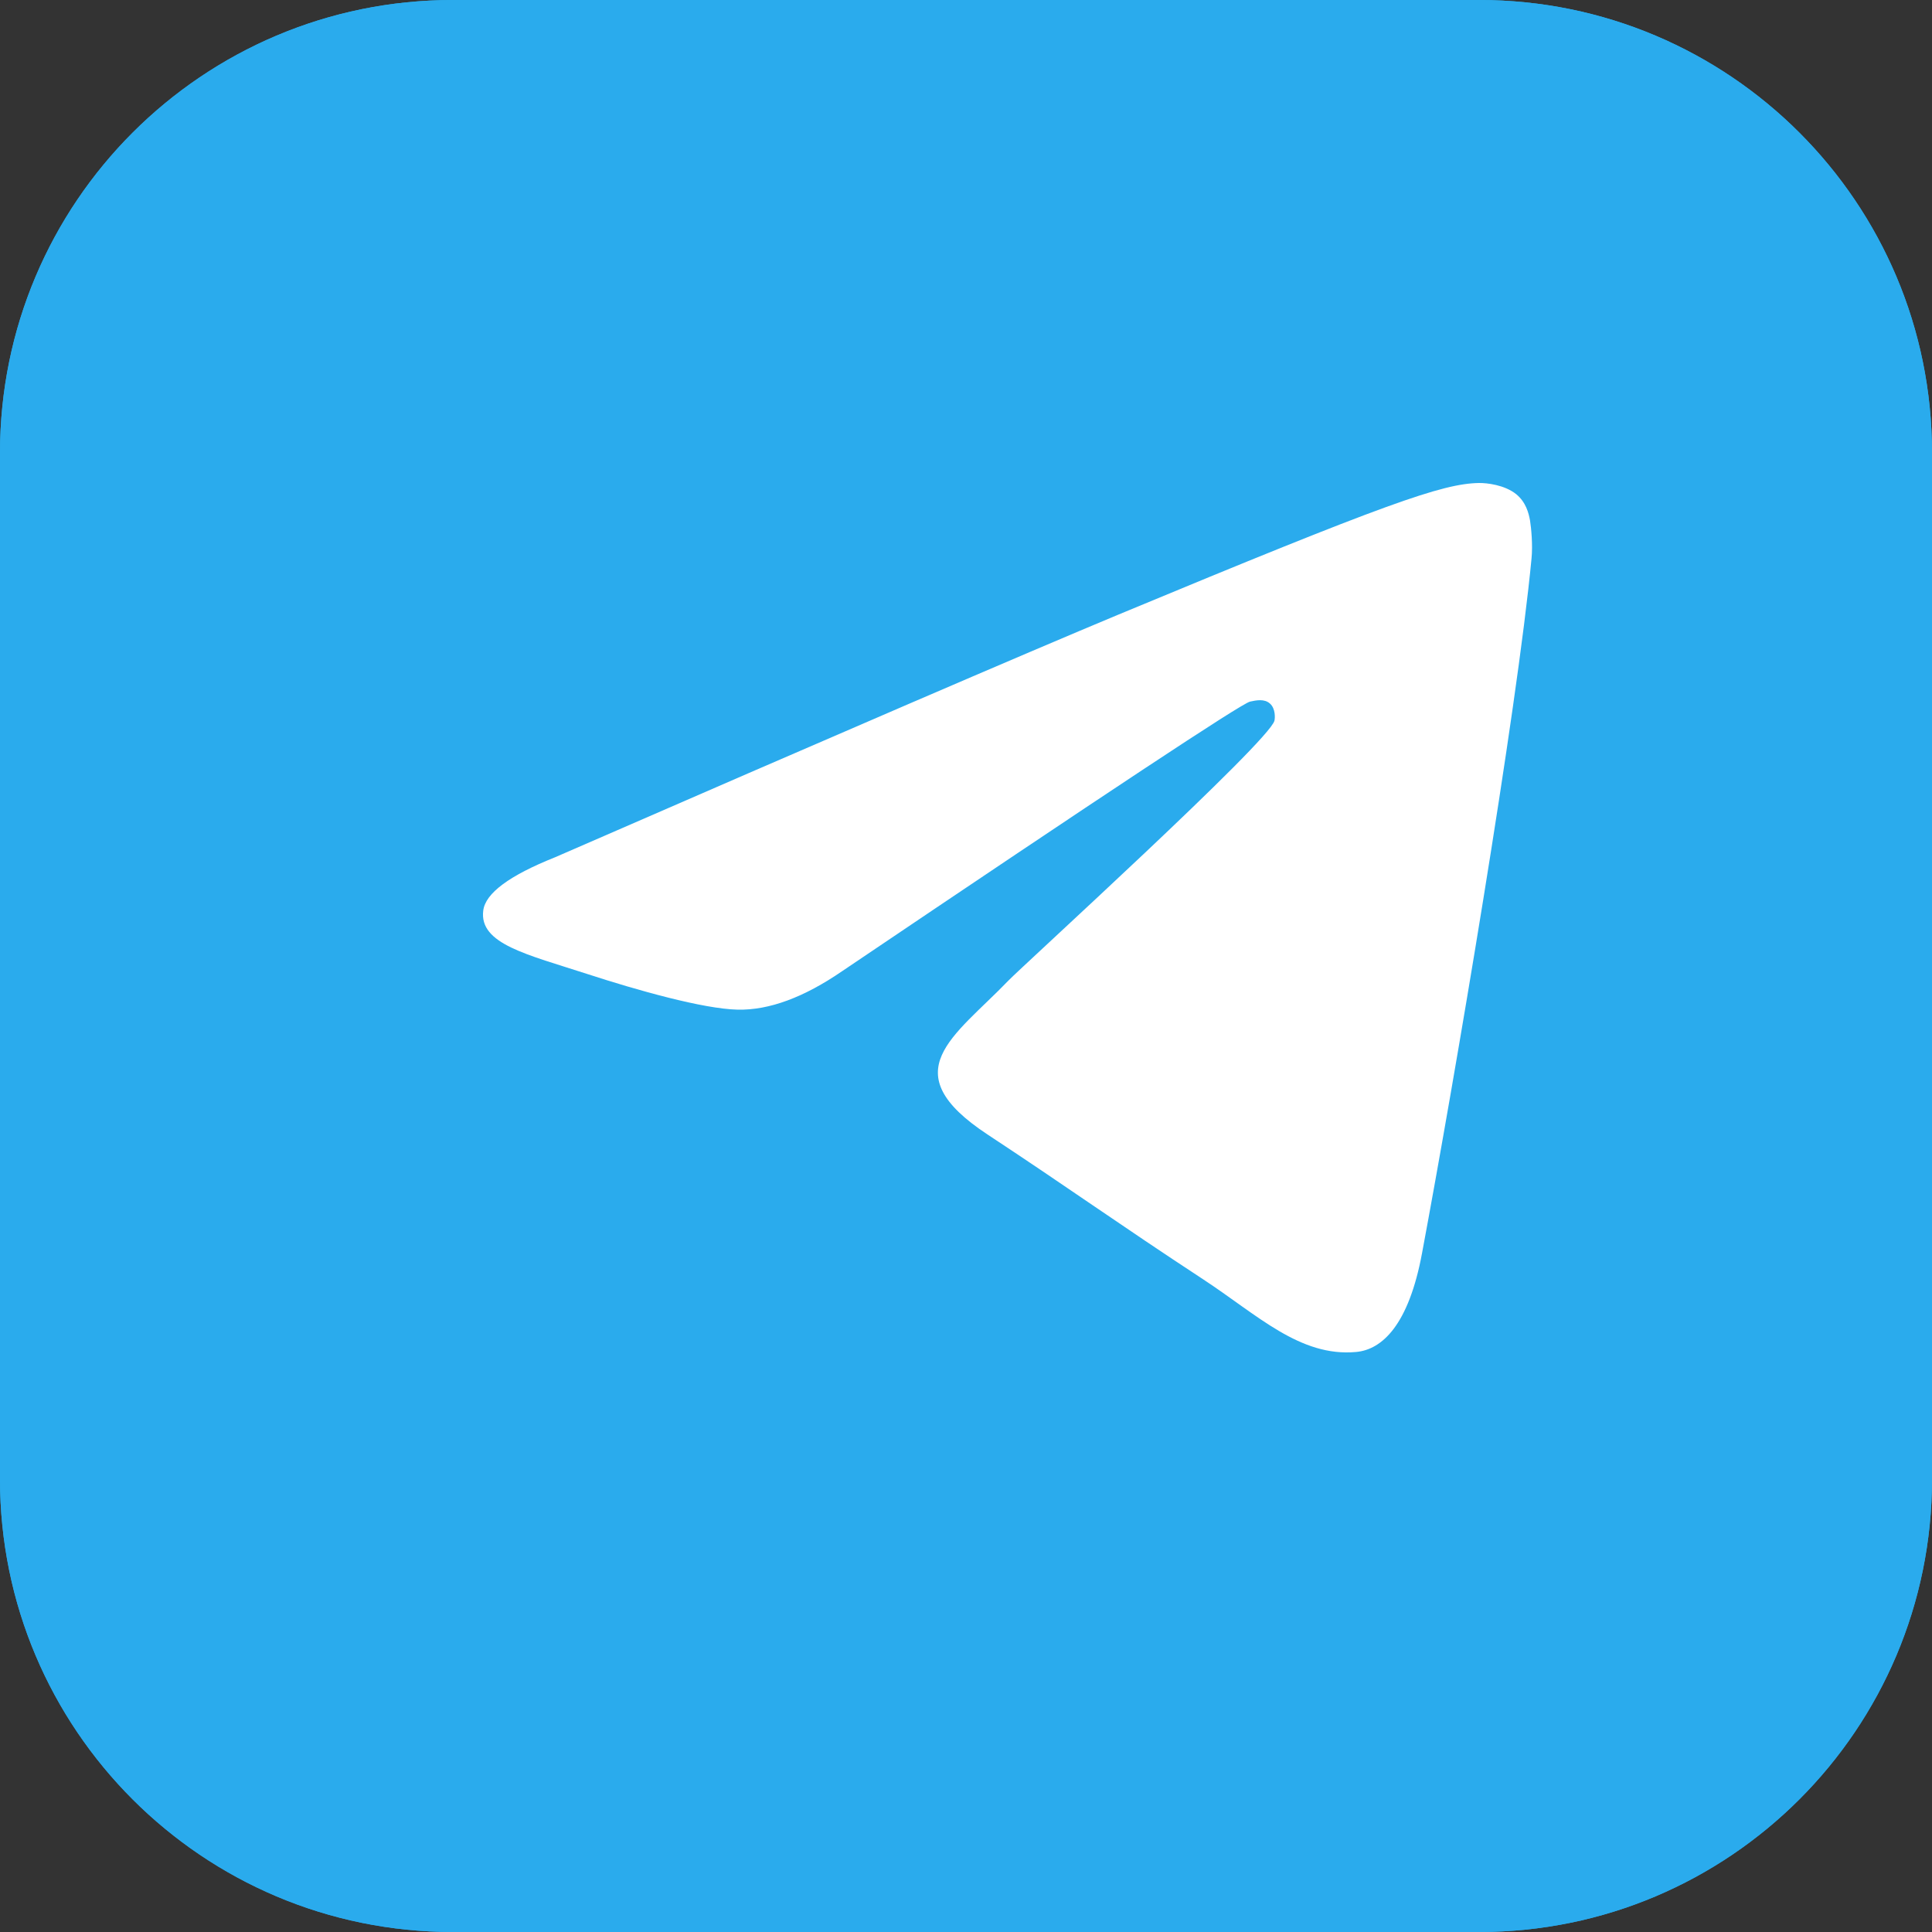
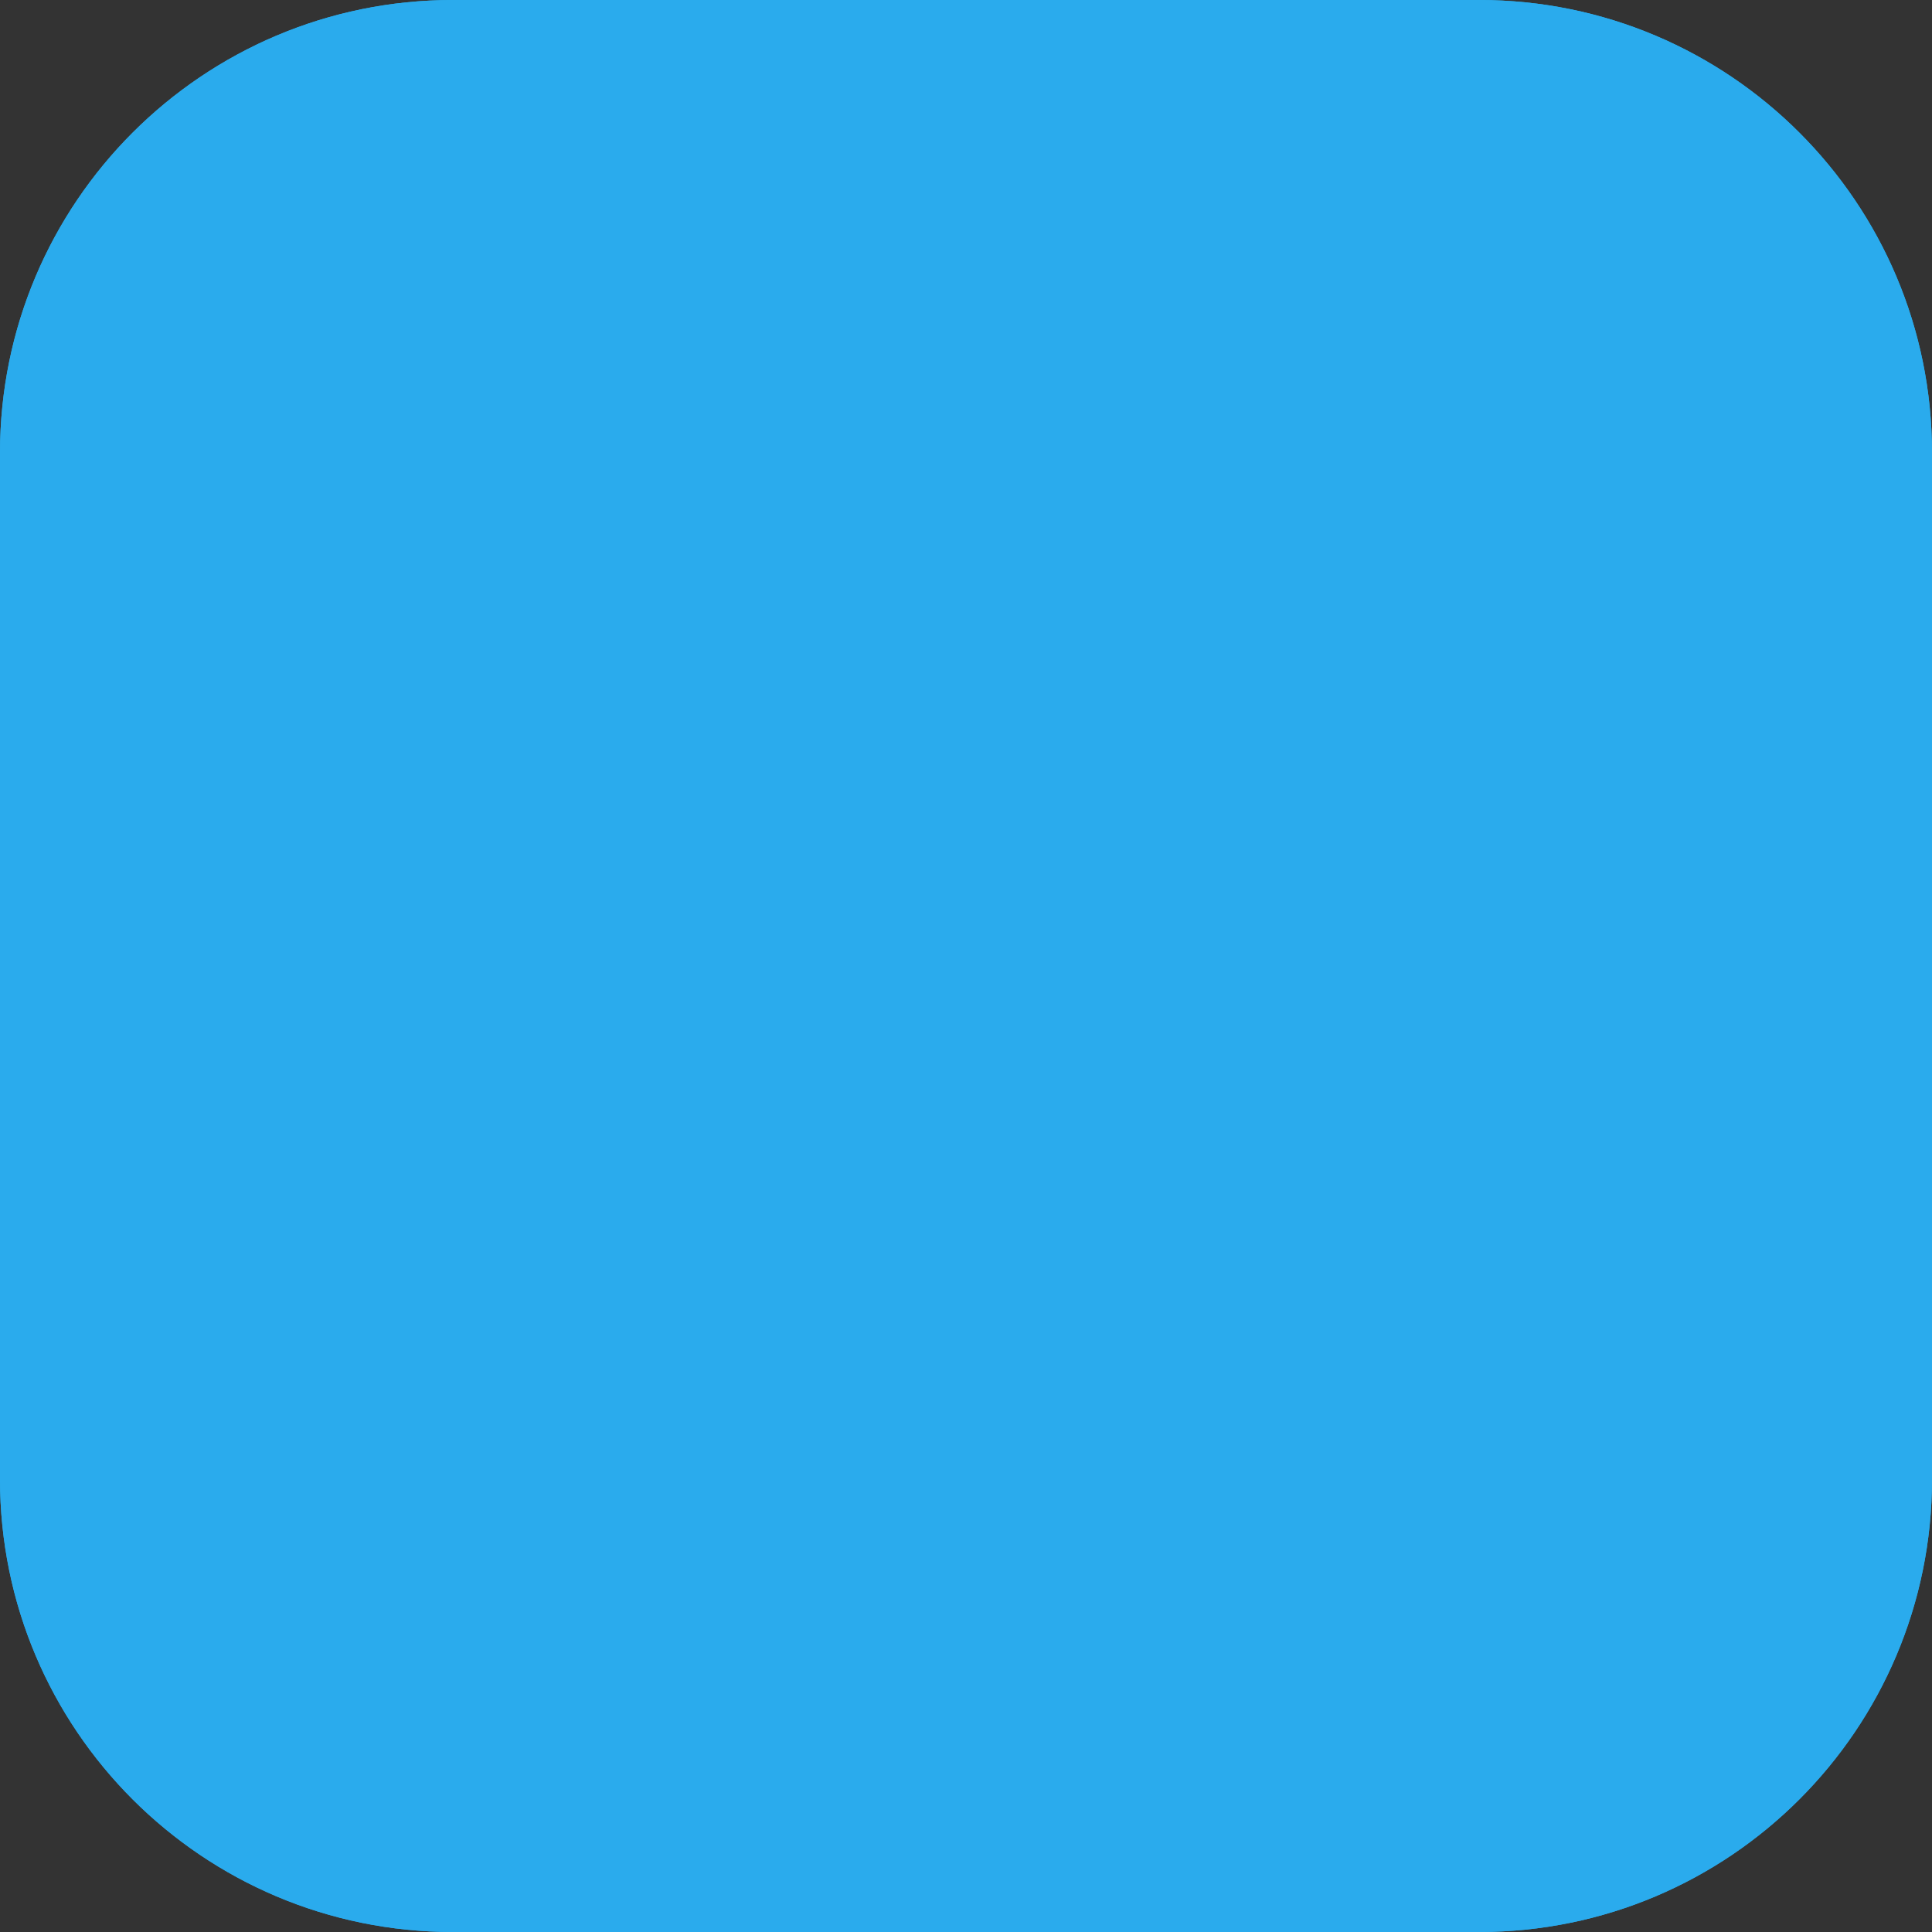
<svg xmlns="http://www.w3.org/2000/svg" width="32" height="32" viewBox="0 0 32 32" fill="none">
  <rect x="0" y="0" width="32" height="32" fill="#333333" stroke="none" />
  <g clip-path="url(#clip0_68_638)">
    <path d="M24.5 0H7.5C3.358 0 0 3.358 0 7.5V24.5C0 28.642 3.358 32 7.5 32H24.5C28.642 32 32 28.642 32 24.5V7.5C32 3.358 28.642 0 24.5 0Z" fill="#2AABED" />
    <path d="M24.5 0H7.5C3.358 0 0 3.358 0 7.5V24.5C0 28.642 3.358 32 7.5 32H24.5C28.642 32 32 28.642 32 24.5V7.5C32 3.358 28.642 0 24.5 0Z" fill="#2AABED" />
-     <path d="M9.194 14.199C13.859 12.167 16.969 10.828 18.524 10.18C22.969 8.332 23.892 8.011 24.494 8C24.627 7.998 24.922 8.031 25.114 8.186C25.274 8.318 25.319 8.495 25.342 8.62C25.362 8.744 25.389 9.028 25.367 9.249C25.127 11.78 24.084 17.919 23.554 20.753C23.332 21.952 22.889 22.354 22.462 22.393C21.532 22.479 20.827 21.779 19.927 21.189C18.519 20.266 17.724 19.692 16.357 18.791C14.777 17.75 15.802 17.177 16.702 16.242C16.937 15.998 21.032 12.274 21.109 11.936C21.119 11.894 21.129 11.736 21.034 11.653C20.942 11.57 20.804 11.599 20.704 11.621C20.562 11.653 18.314 13.14 13.954 16.082C13.317 16.52 12.739 16.734 12.219 16.723C11.649 16.711 10.549 16.4 9.732 16.134C8.732 15.809 7.934 15.636 8.004 15.083C8.039 14.795 8.437 14.501 9.194 14.199Z" fill="white" />
  </g>
  <defs>
    <clipPath id="clip0_68_638">
      <rect width="32" height="32" fill="white" />
    </clipPath>
  </defs>
</svg>